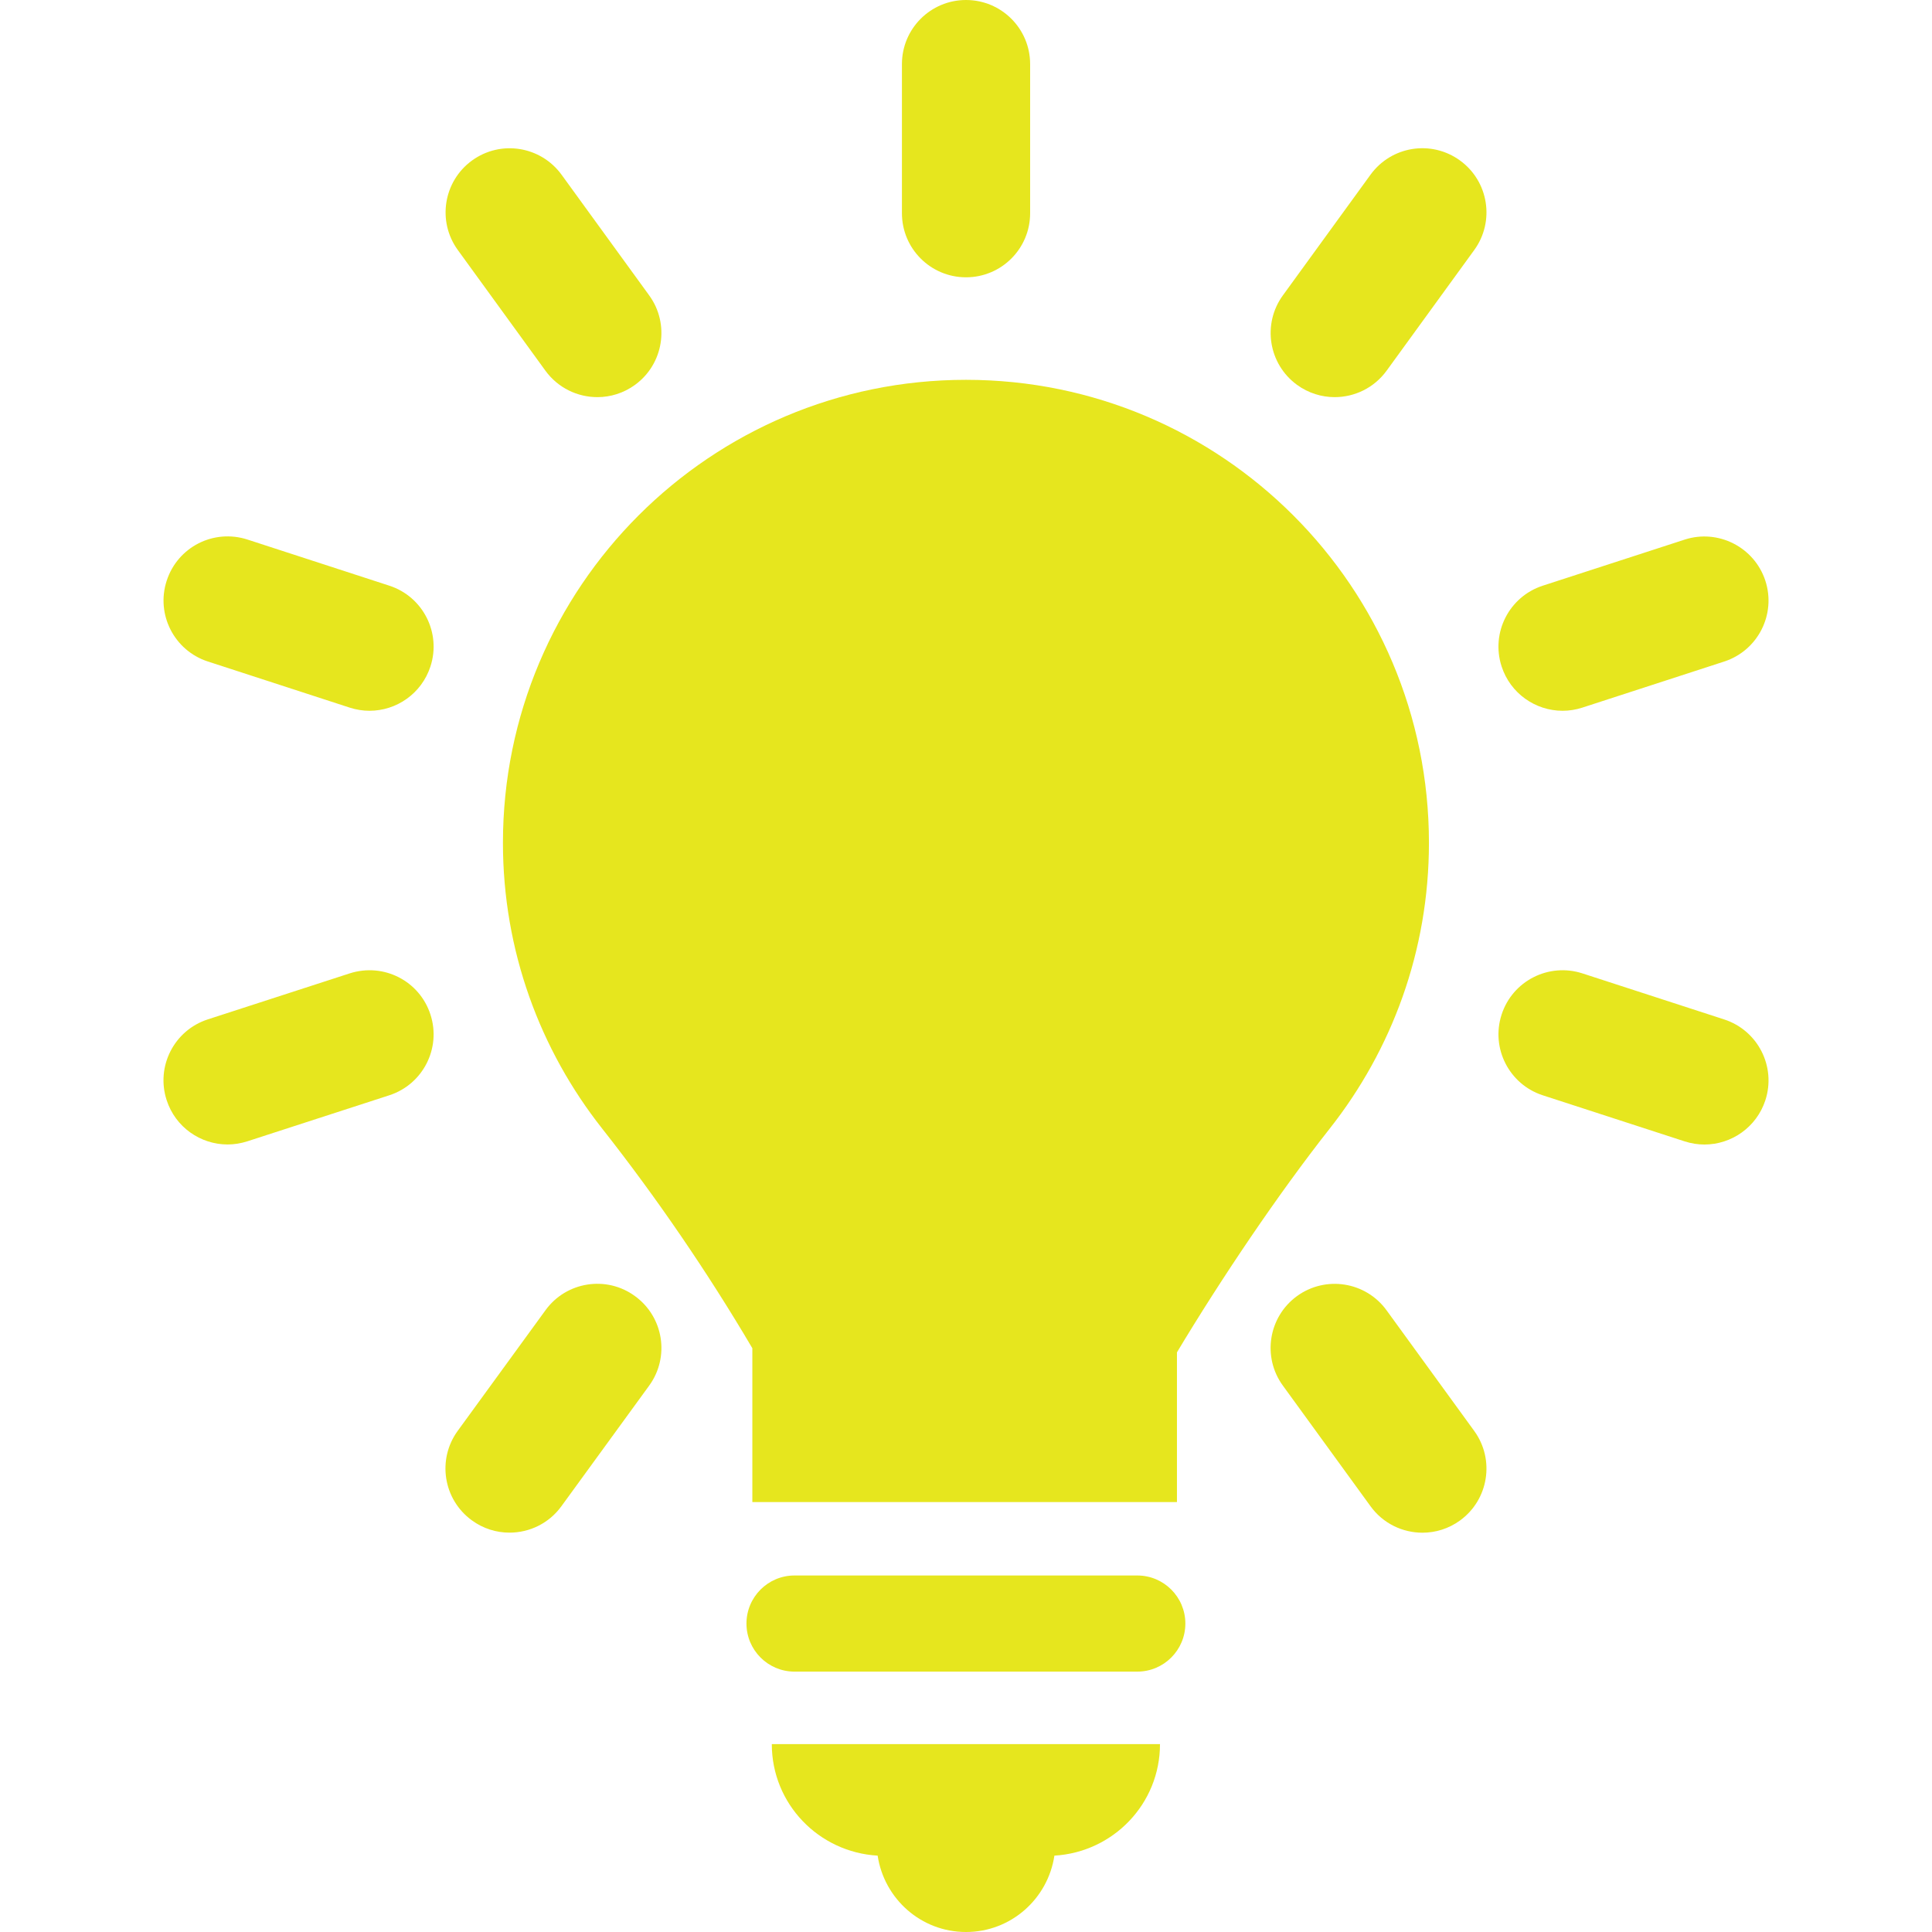
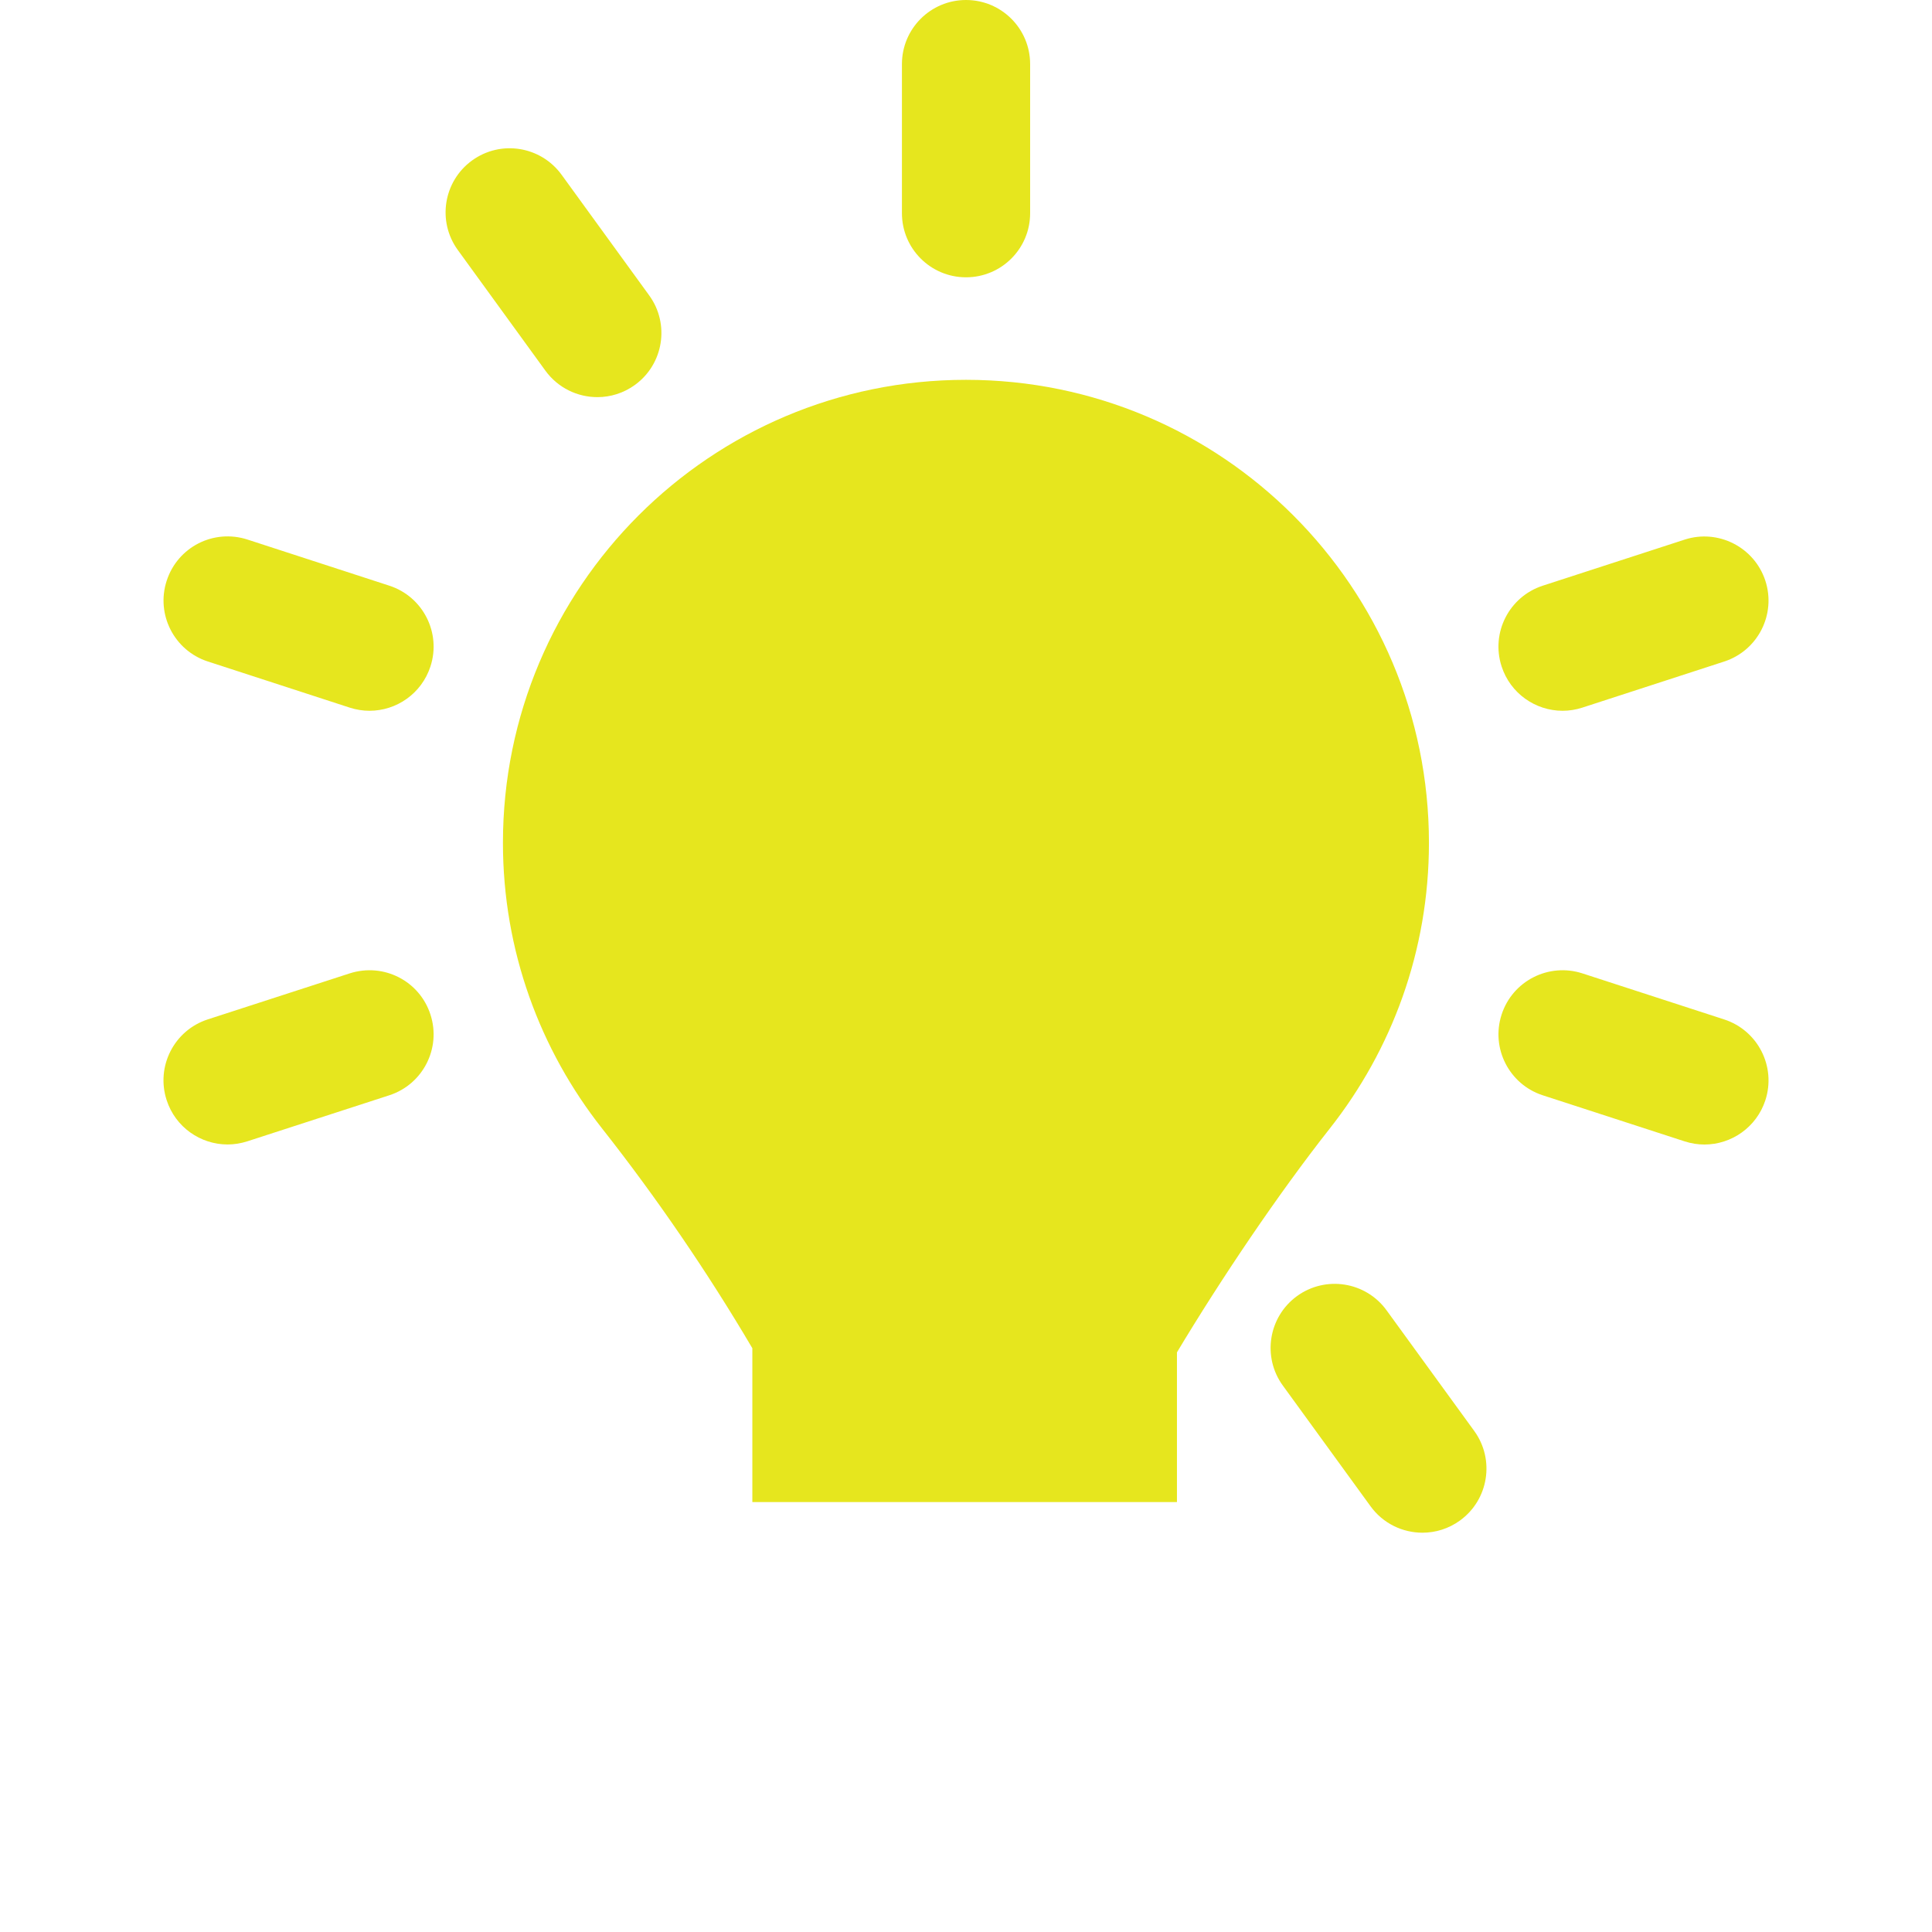
<svg xmlns="http://www.w3.org/2000/svg" version="1.1" id="Capa_1" fill="#e6e61e" x="0px" y="0px" width="493.761px" height="493.762px" viewBox="0 0 493.761 493.762" style="enable-background:new 0 0 493.761 493.762;" xml:space="preserve">
  <g>
    <g>
      <g id="Icons_15_">
        <g>
-           <path d="M290.652,402.646h-87.595c-6.781,0-12.283,5.503-12.283,12.283c0,6.785,5.502,12.287,12.283,12.287h87.595      c6.781,0,12.289-5.502,12.289-12.287C302.942,408.149,297.435,402.646,290.652,402.646z" />
-           <path d="M224.299,474.245c1.666,11.026,11.086,19.517,22.586,19.517c11.488,0,20.93-8.487,22.589-19.517      c15.037-0.888,26.987-13.245,26.987-28.504H197.25C197.25,461.009,209.235,473.375,224.299,474.245z" />
          <path d="M246.884,70.87c9.062,0,16.387-7.335,16.387-16.381V16.381C263.271,7.332,255.947,0,246.884,0      c-9.053,0-16.377,7.332-16.377,16.381v38.108C230.508,63.535,237.832,70.87,246.884,70.87z" />
          <path d="M139.39,94.736c3.217,4.417,8.209,6.761,13.283,6.761c3.326,0,6.699-1.017,9.609-3.129      c7.313-5.312,8.945-15.555,3.633-22.873l-22.396-30.84c-5.326-7.312-15.549-8.96-22.887-3.632      c-7.311,5.309-8.943,15.555-3.631,22.873L139.39,94.736z" />
          <path d="M354.354,334.861c-5.313-7.312-15.549-8.934-22.881-3.621c-7.306,5.317-8.937,15.562-3.61,22.879l22.409,30.841      c3.196,4.407,8.188,6.753,13.265,6.753c3.338,0,6.698-1.017,9.608-3.128c7.312-5.319,8.942-15.565,3.619-22.884L354.354,334.861      z" />
          <path d="M99.502,149.684l-36.252-11.79c-8.686-2.799-17.846,1.911-20.648,10.518c-2.803,8.597,1.904,17.843,10.508,20.642      l36.252,11.79c1.693,0.544,3.387,0.809,5.066,0.809c6.91,0,13.324-4.4,15.582-11.327      C112.812,161.729,108.106,152.482,99.502,149.684z" />
          <path d="M440.649,260.538l-36.243-11.773c-8.611-2.778-17.841,1.918-20.638,10.516c-2.802,8.606,1.918,17.848,10.521,20.646      l36.252,11.772c1.681,0.545,3.373,0.807,5.054,0.807c6.909,0,13.323-4.407,15.581-11.324      C453.971,272.572,449.258,263.337,440.649,260.538z" />
          <path d="M89.375,248.765L53.11,260.522c-8.604,2.79-13.324,12.026-10.521,20.635c2.238,6.927,8.664,11.334,15.574,11.334      c1.668,0,3.381-0.267,5.061-0.811l36.258-11.756c8.611-2.792,13.33-12.03,10.529-20.635      C107.229,250.689,98.059,245.986,89.375,248.765z" />
          <path d="M399.35,181.653c1.681,0,3.373-0.265,5.056-0.809l36.243-11.773c8.608-2.799,13.322-12.039,10.526-20.642      c-2.803-8.6-12.077-13.3-20.635-10.518l-36.252,11.772c-8.604,2.798-13.322,12.038-10.521,20.642      C386.02,177.246,392.44,181.653,399.35,181.653z" />
-           <path d="M139.412,334.855l-22.431,30.822c-5.326,7.318-3.707,17.563,3.619,22.883c2.896,2.119,6.27,3.138,9.609,3.138      c5.074,0,10.066-2.336,13.264-6.744l22.43-30.824c5.326-7.316,3.707-17.562-3.619-22.883      C154.991,325.898,144.702,327.538,139.412,334.855z" />
-           <path d="M350.258,44.654l-22.396,30.84c-5.312,7.318-3.681,17.562,3.633,22.873c2.91,2.112,6.283,3.129,9.608,3.129      c5.074,0,10.065-2.343,13.276-6.761l22.396-30.841c5.311-7.318,3.68-17.564-3.634-22.873      C365.786,35.68,355.584,37.326,350.258,44.654z" />
          <path d="M365.194,215.404c0-65.354-52.976-118.333-118.322-118.333c-65.359,0-118.336,52.979-118.336,118.333      c0,27.569,9.482,52.884,25.322,72.981c13.881,17.612,27.027,36.839,38.42,56.187v39.306h108.516v-38.263      c11.288-18.818,25.881-40.484,39.065-57.211C355.713,268.301,365.194,242.991,365.194,215.404z" />
        </g>
      </g>
    </g>
  </g>
  <g>
</g>
  <g>
</g>
  <g>
</g>
  <g>
</g>
  <g>
</g>
  <g>
</g>
  <g>
</g>
  <g>
</g>
  <g>
</g>
  <g>
</g>
  <g>
</g>
  <g>
</g>
  <g>
</g>
  <g>
</g>
  <g>
</g>
</svg>